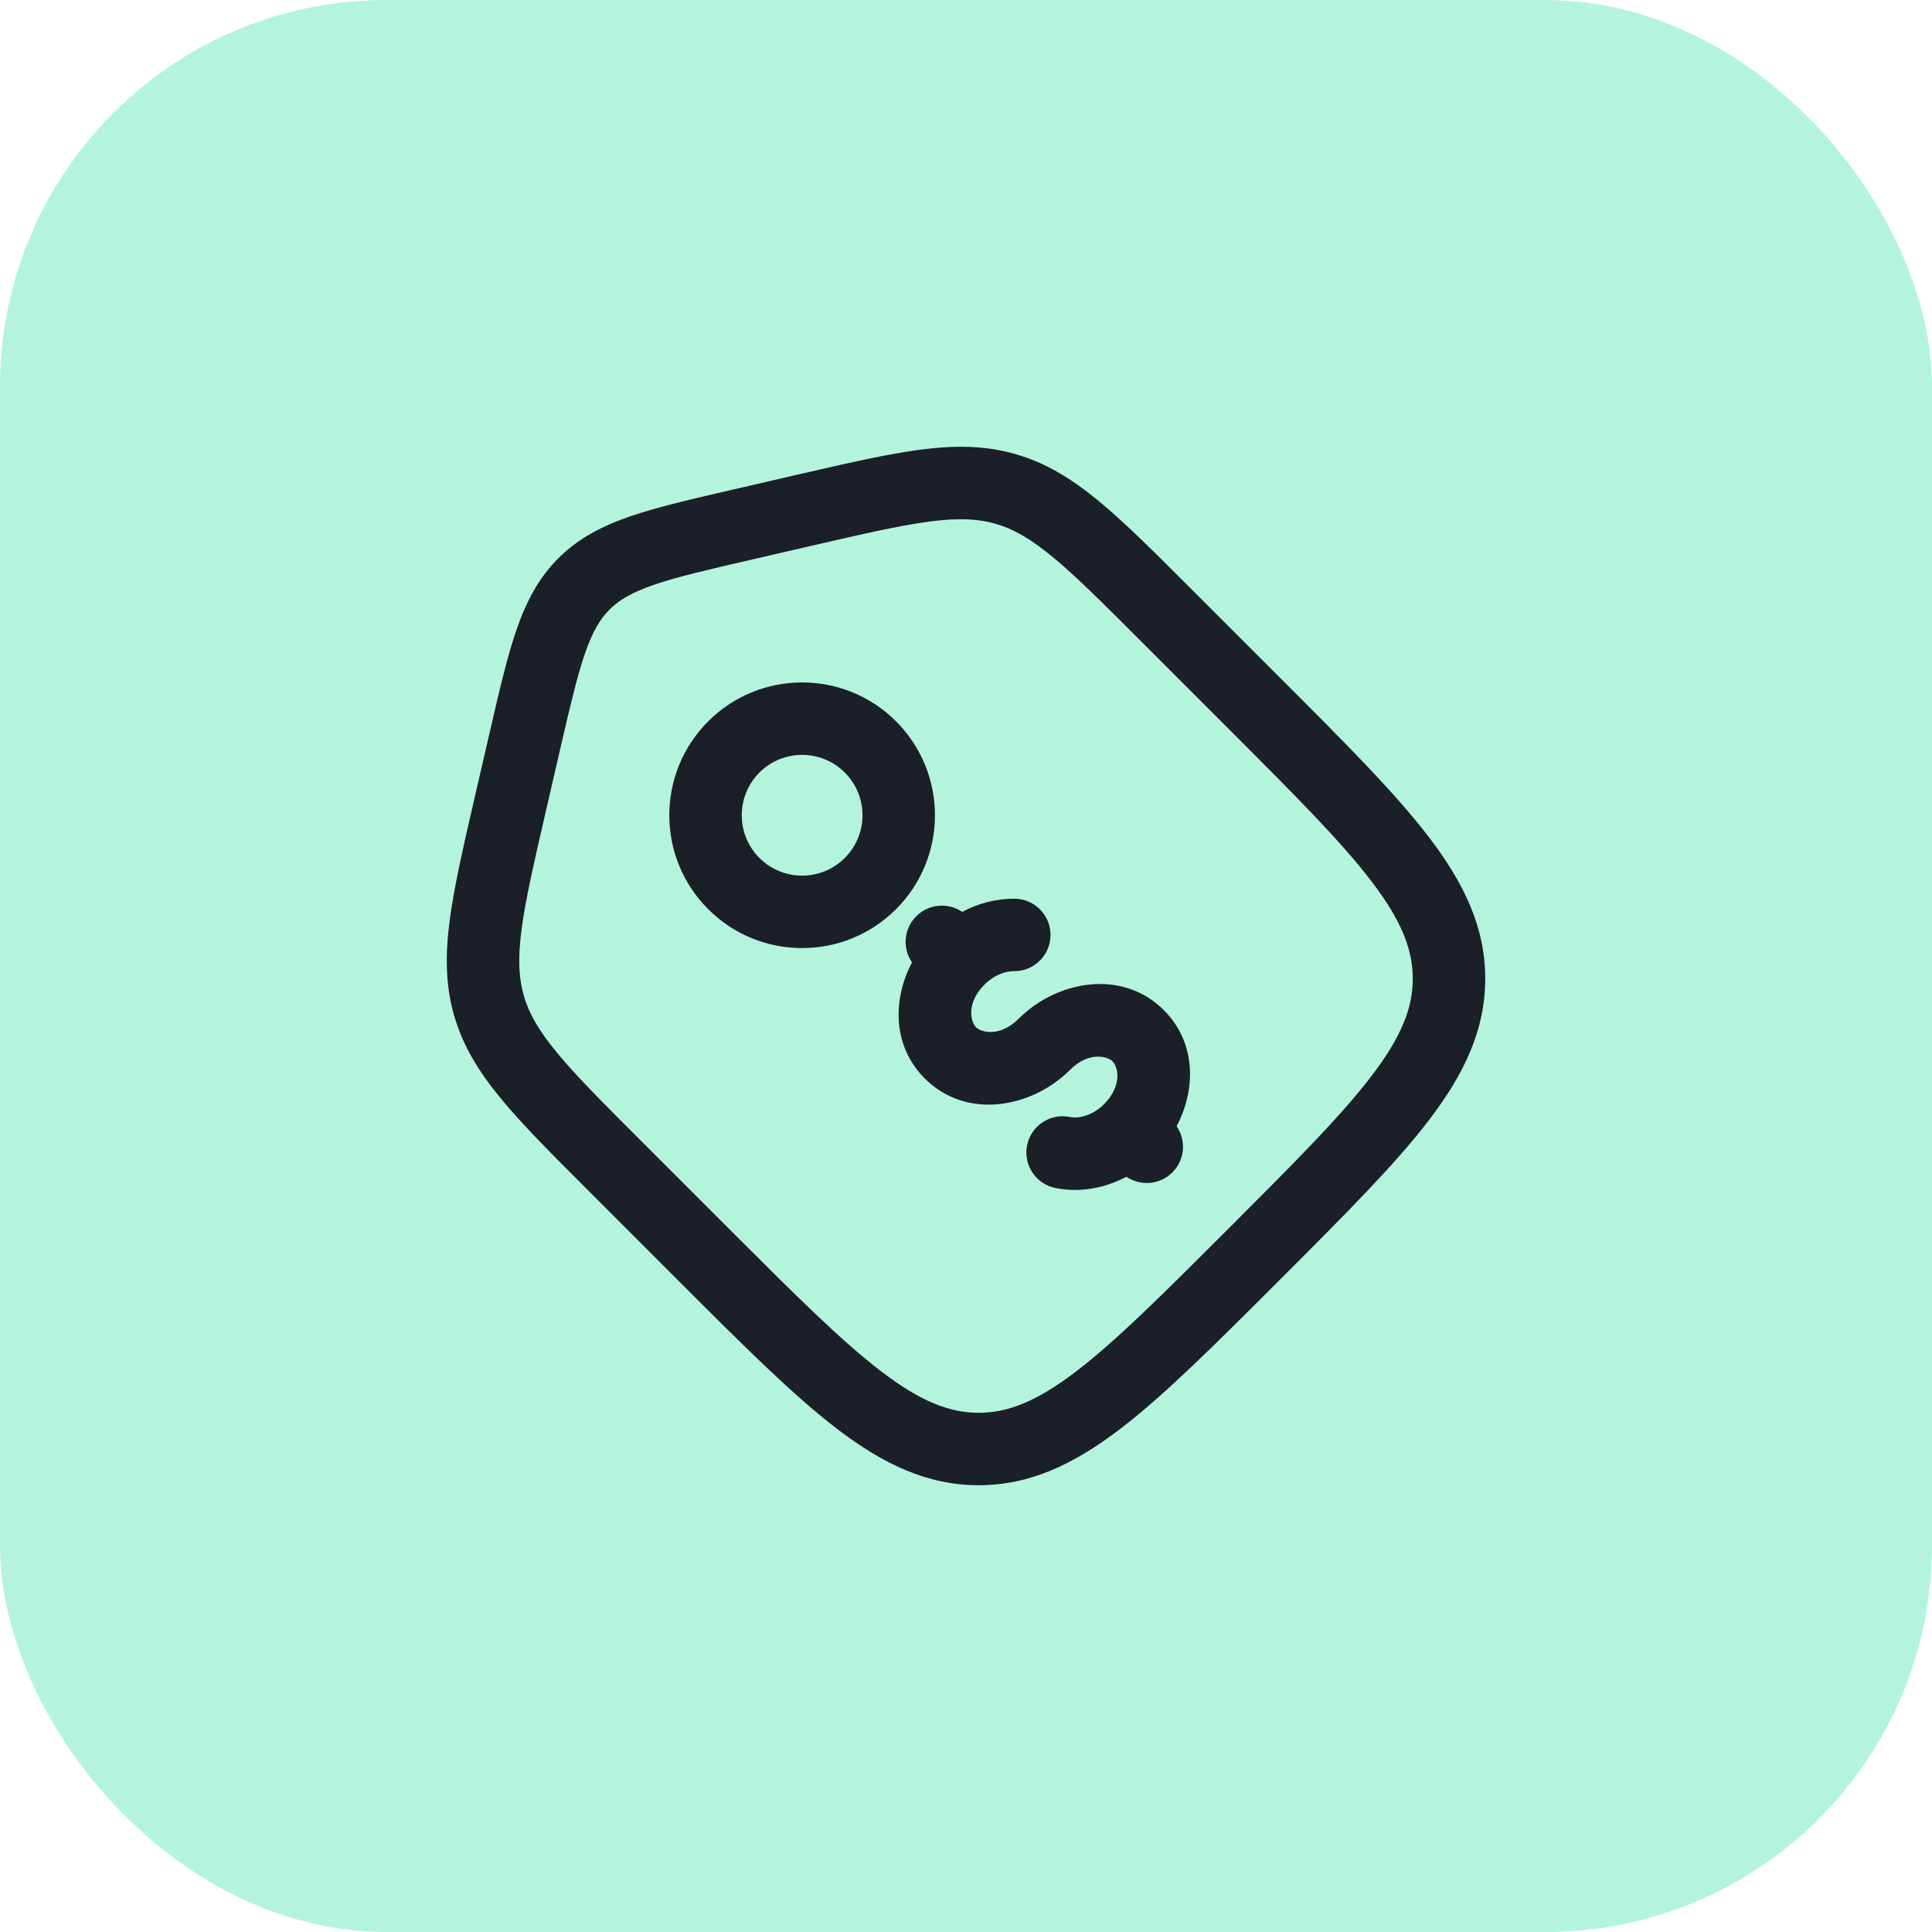
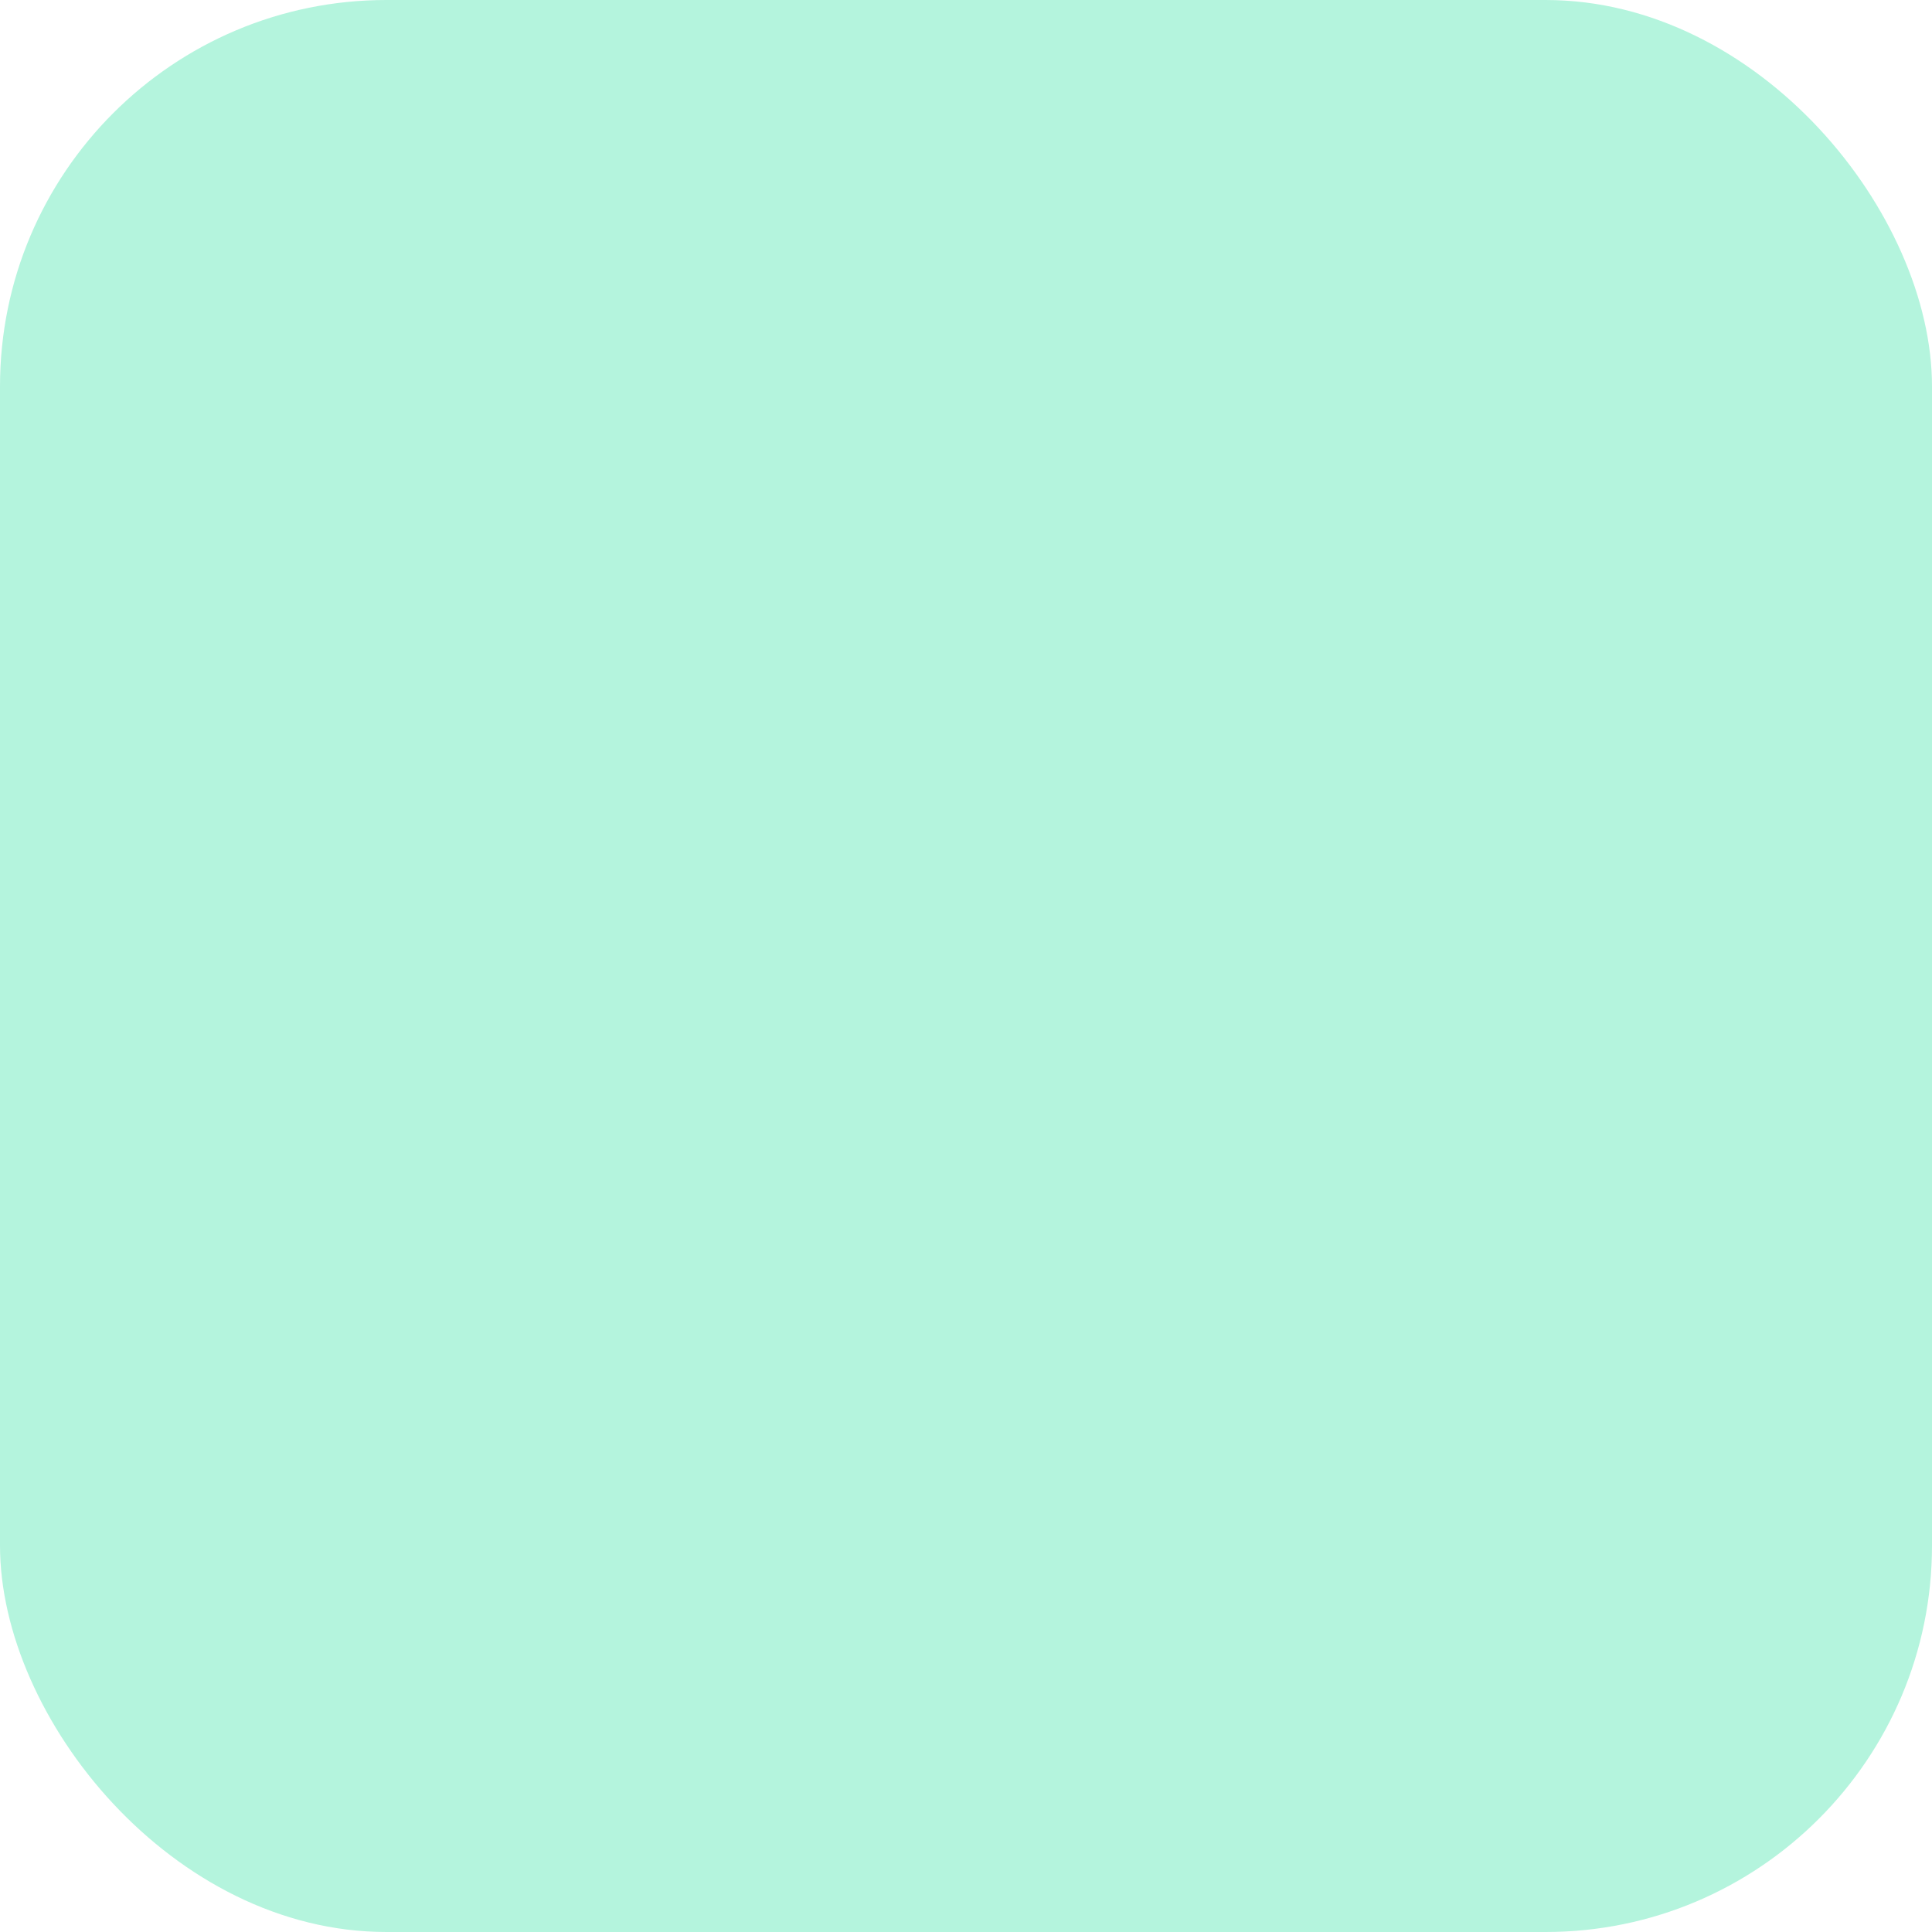
<svg xmlns="http://www.w3.org/2000/svg" width="80" height="80" viewBox="0 0 80 80" fill="none">
  <rect width="80" height="80" rx="16" fill="#B4F4DD" />
-   <path fill-rule="evenodd" clip-rule="evenodd" d="M38.477 21.598C37.248 21.76 35.732 22.108 33.575 22.606L31.118 23.173C29.296 23.593 28.042 23.885 27.083 24.214C26.158 24.532 25.634 24.845 25.24 25.24C24.845 25.634 24.532 26.158 24.214 27.083C23.885 28.042 23.593 29.296 23.173 31.118L22.606 33.575C22.108 35.732 21.76 37.248 21.598 38.477C21.44 39.673 21.476 40.483 21.687 41.218C21.898 41.954 22.296 42.66 23.064 43.591C23.853 44.546 24.952 45.648 26.518 47.213L30.177 50.872C32.896 53.591 34.831 55.522 36.494 56.791C38.123 58.033 39.314 58.5 40.525 58.5C41.736 58.5 42.926 58.033 44.555 56.791C46.219 55.522 48.153 53.591 50.872 50.872C53.591 48.153 55.522 46.219 56.791 44.555C58.033 42.926 58.5 41.736 58.5 40.525C58.5 39.314 58.033 38.123 56.791 36.494C55.522 34.831 53.591 32.896 50.872 30.177L47.213 26.518C45.648 24.952 44.546 23.853 43.591 23.064C42.66 22.296 41.954 21.898 41.218 21.687C40.483 21.476 39.673 21.44 38.477 21.598ZM38.084 18.624C39.518 18.434 40.776 18.439 42.045 18.803C43.315 19.167 44.384 19.83 45.501 20.751C46.579 21.641 47.781 22.843 49.282 24.344L53.074 28.136C55.695 30.757 57.77 32.832 59.176 34.674C60.622 36.57 61.5 38.394 61.5 40.525C61.5 42.655 60.622 44.479 59.176 46.375C57.77 48.217 55.695 50.293 53.074 52.914L52.914 53.074C50.293 55.695 48.217 57.77 46.375 59.176C44.479 60.622 42.655 61.5 40.525 61.5C38.394 61.5 36.57 60.622 34.674 59.176C32.832 57.77 30.757 55.695 28.135 53.074L24.344 49.282C22.843 47.781 21.641 46.579 20.751 45.501C19.83 44.384 19.167 43.315 18.803 42.045C18.439 40.776 18.434 39.518 18.624 38.084C18.807 36.697 19.189 35.041 19.666 32.972L20.268 30.367C20.666 28.64 20.991 27.233 21.376 26.109C21.779 24.936 22.286 23.95 23.118 23.118C23.95 22.286 24.936 21.779 26.109 21.376C27.233 20.991 28.64 20.666 30.367 20.268L32.972 19.666C35.041 19.189 36.697 18.807 38.084 18.624ZM34.982 31.99C34.005 31.014 32.423 31.014 31.446 31.99C30.47 32.967 30.47 34.55 31.446 35.526C32.423 36.502 34.005 36.502 34.982 35.526C35.958 34.55 35.958 32.967 34.982 31.99ZM29.325 29.869C31.473 27.721 34.955 27.721 37.103 29.869C39.251 32.017 39.251 35.499 37.103 37.647C34.955 39.795 31.473 39.795 29.325 37.647C27.177 35.499 27.177 32.017 29.325 29.869ZM41.986 40.214C41.632 40.211 41.167 40.369 40.768 40.768C39.993 41.543 40.197 42.318 40.415 42.536C40.632 42.754 41.407 42.957 42.182 42.182C43.75 40.614 46.458 40.094 48.193 41.829C49.539 43.175 49.527 45.106 48.722 46.636C49.125 47.221 49.066 48.027 48.546 48.546C48.029 49.064 47.226 49.124 46.642 48.727C45.729 49.212 44.689 49.394 43.698 49.191C42.886 49.024 42.364 48.231 42.531 47.419C42.697 46.608 43.49 46.085 44.302 46.252C44.656 46.325 45.227 46.208 45.718 45.718C46.493 44.943 46.289 44.168 46.072 43.95C45.854 43.733 45.079 43.529 44.304 44.304C42.736 45.872 40.028 46.392 38.293 44.657C36.947 43.311 36.959 41.38 37.764 39.85C37.361 39.265 37.42 38.459 37.94 37.94C38.458 37.422 39.26 37.362 39.843 37.759C40.523 37.398 41.27 37.207 42.014 37.214C42.843 37.222 43.508 37.9 43.5 38.728C43.492 39.556 42.814 40.222 41.986 40.214Z" fill="#1B1F27" />
</svg>